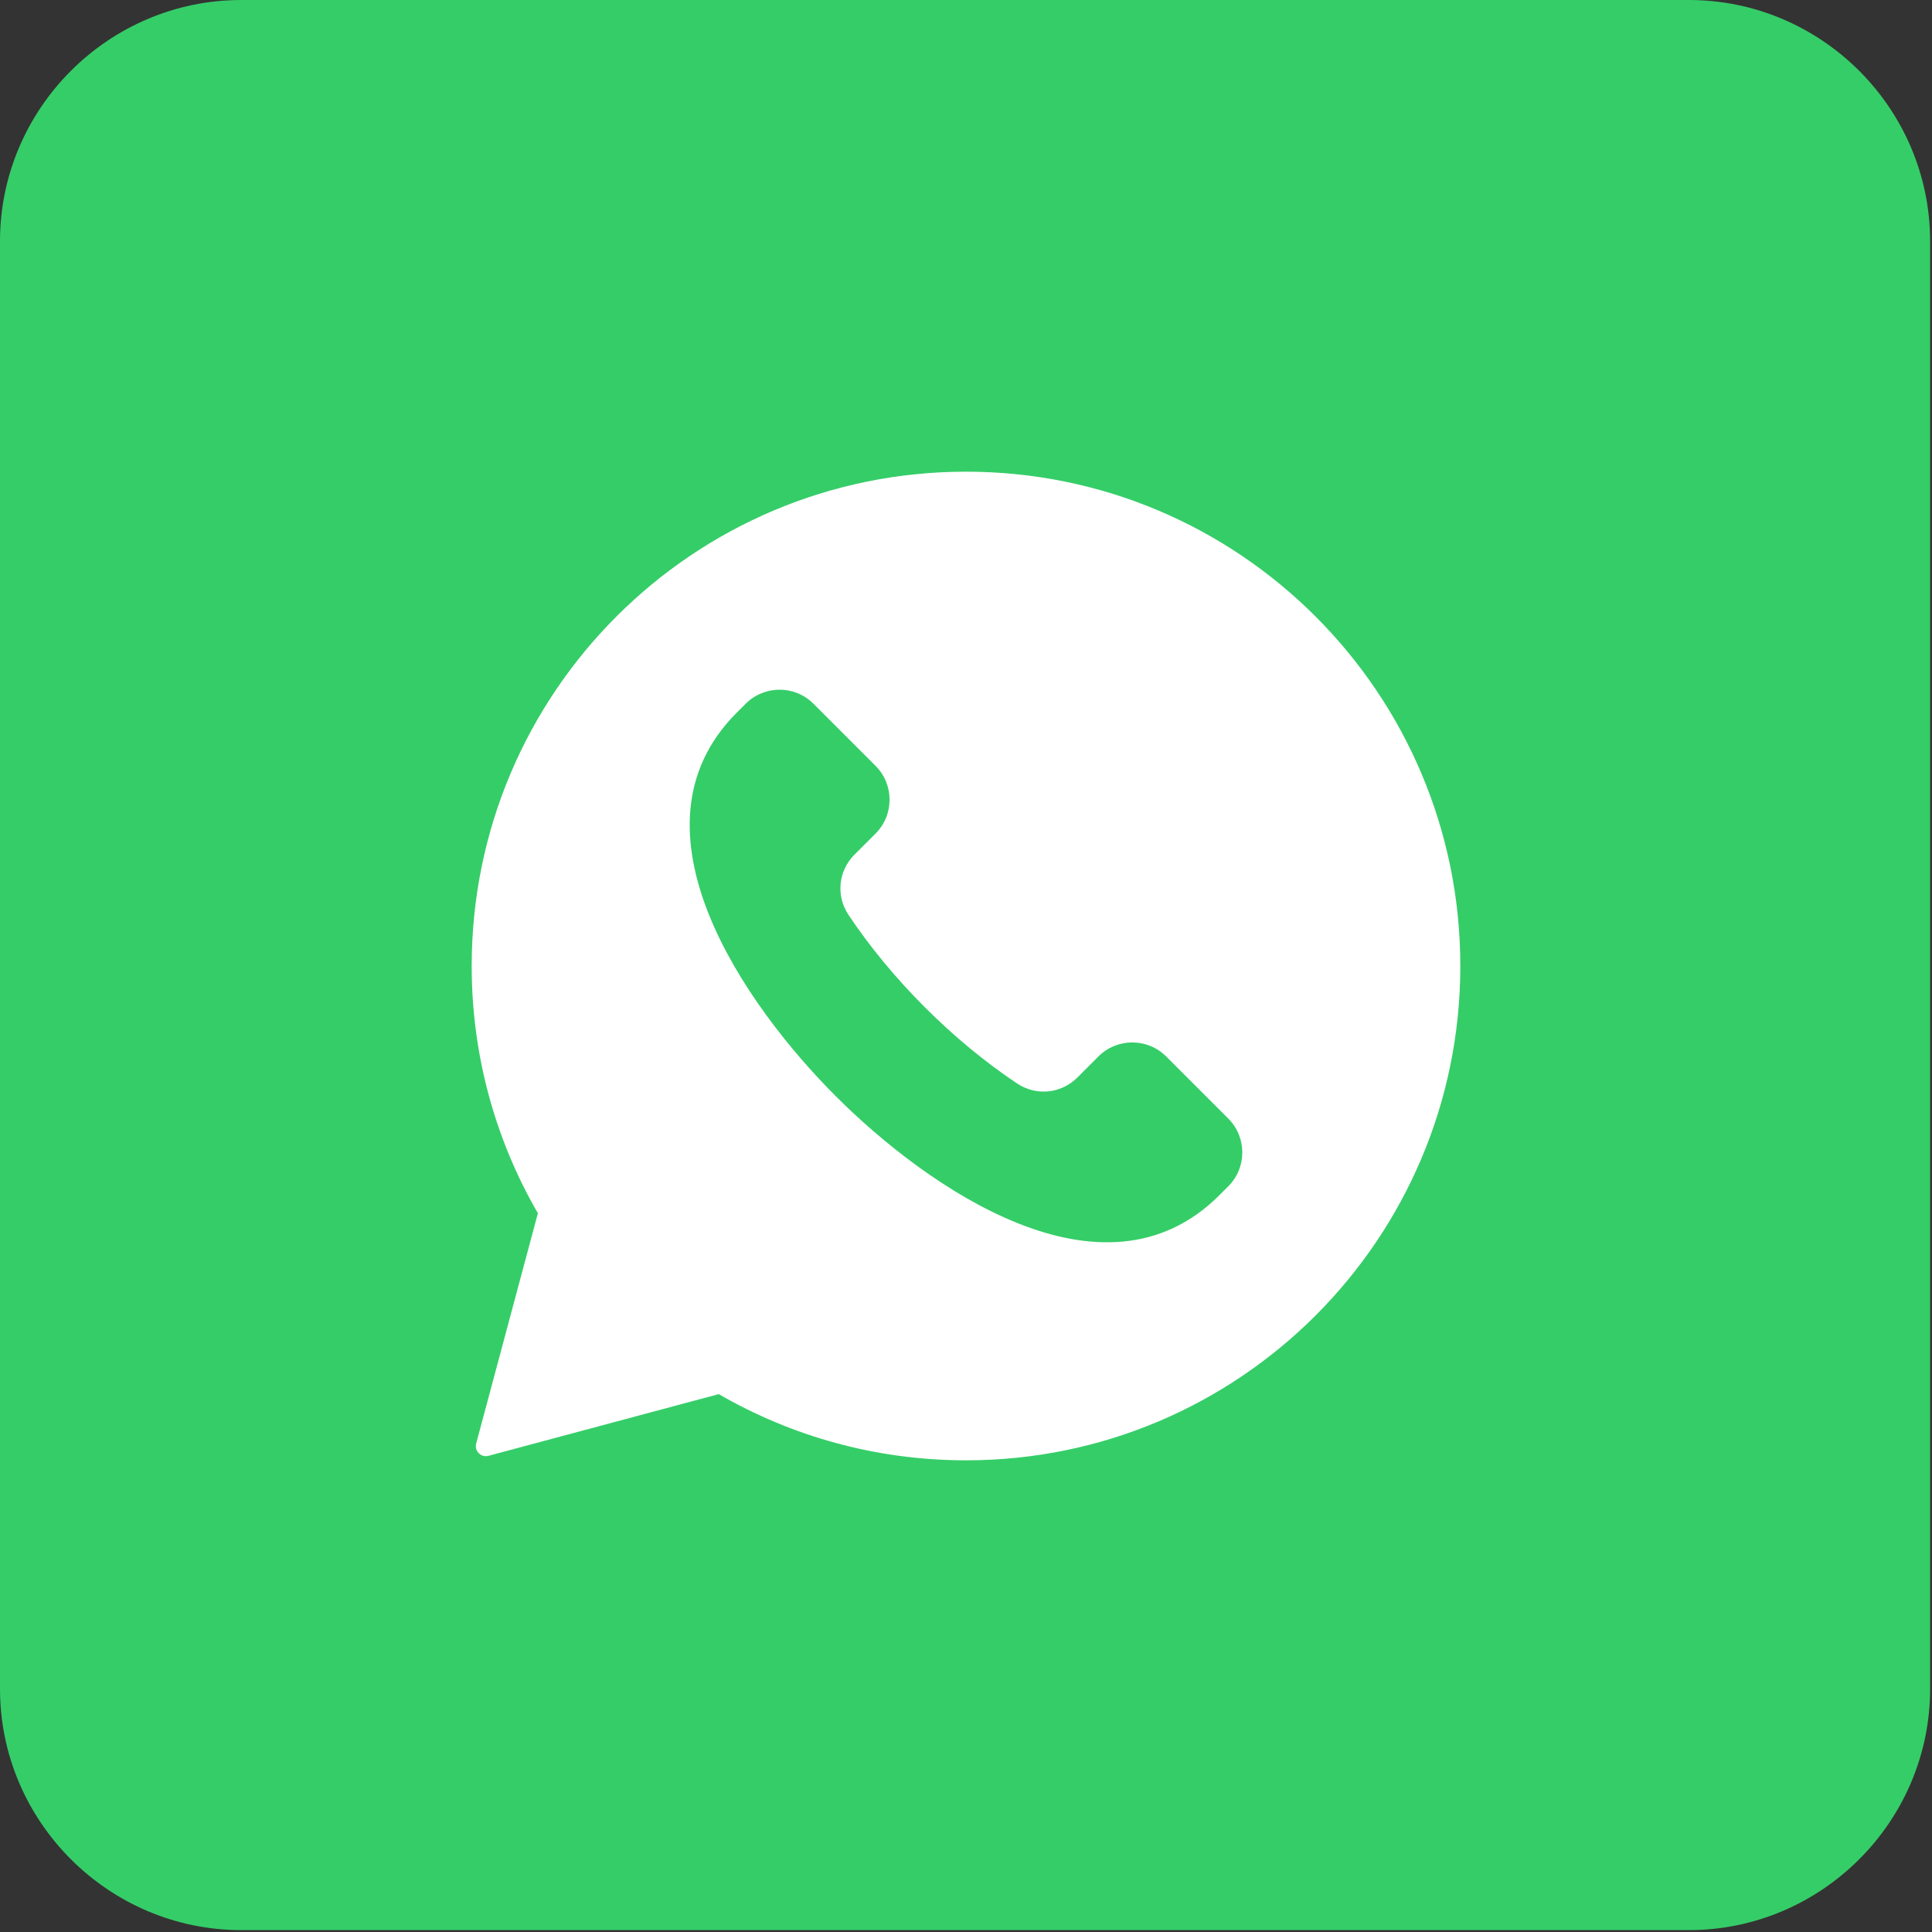
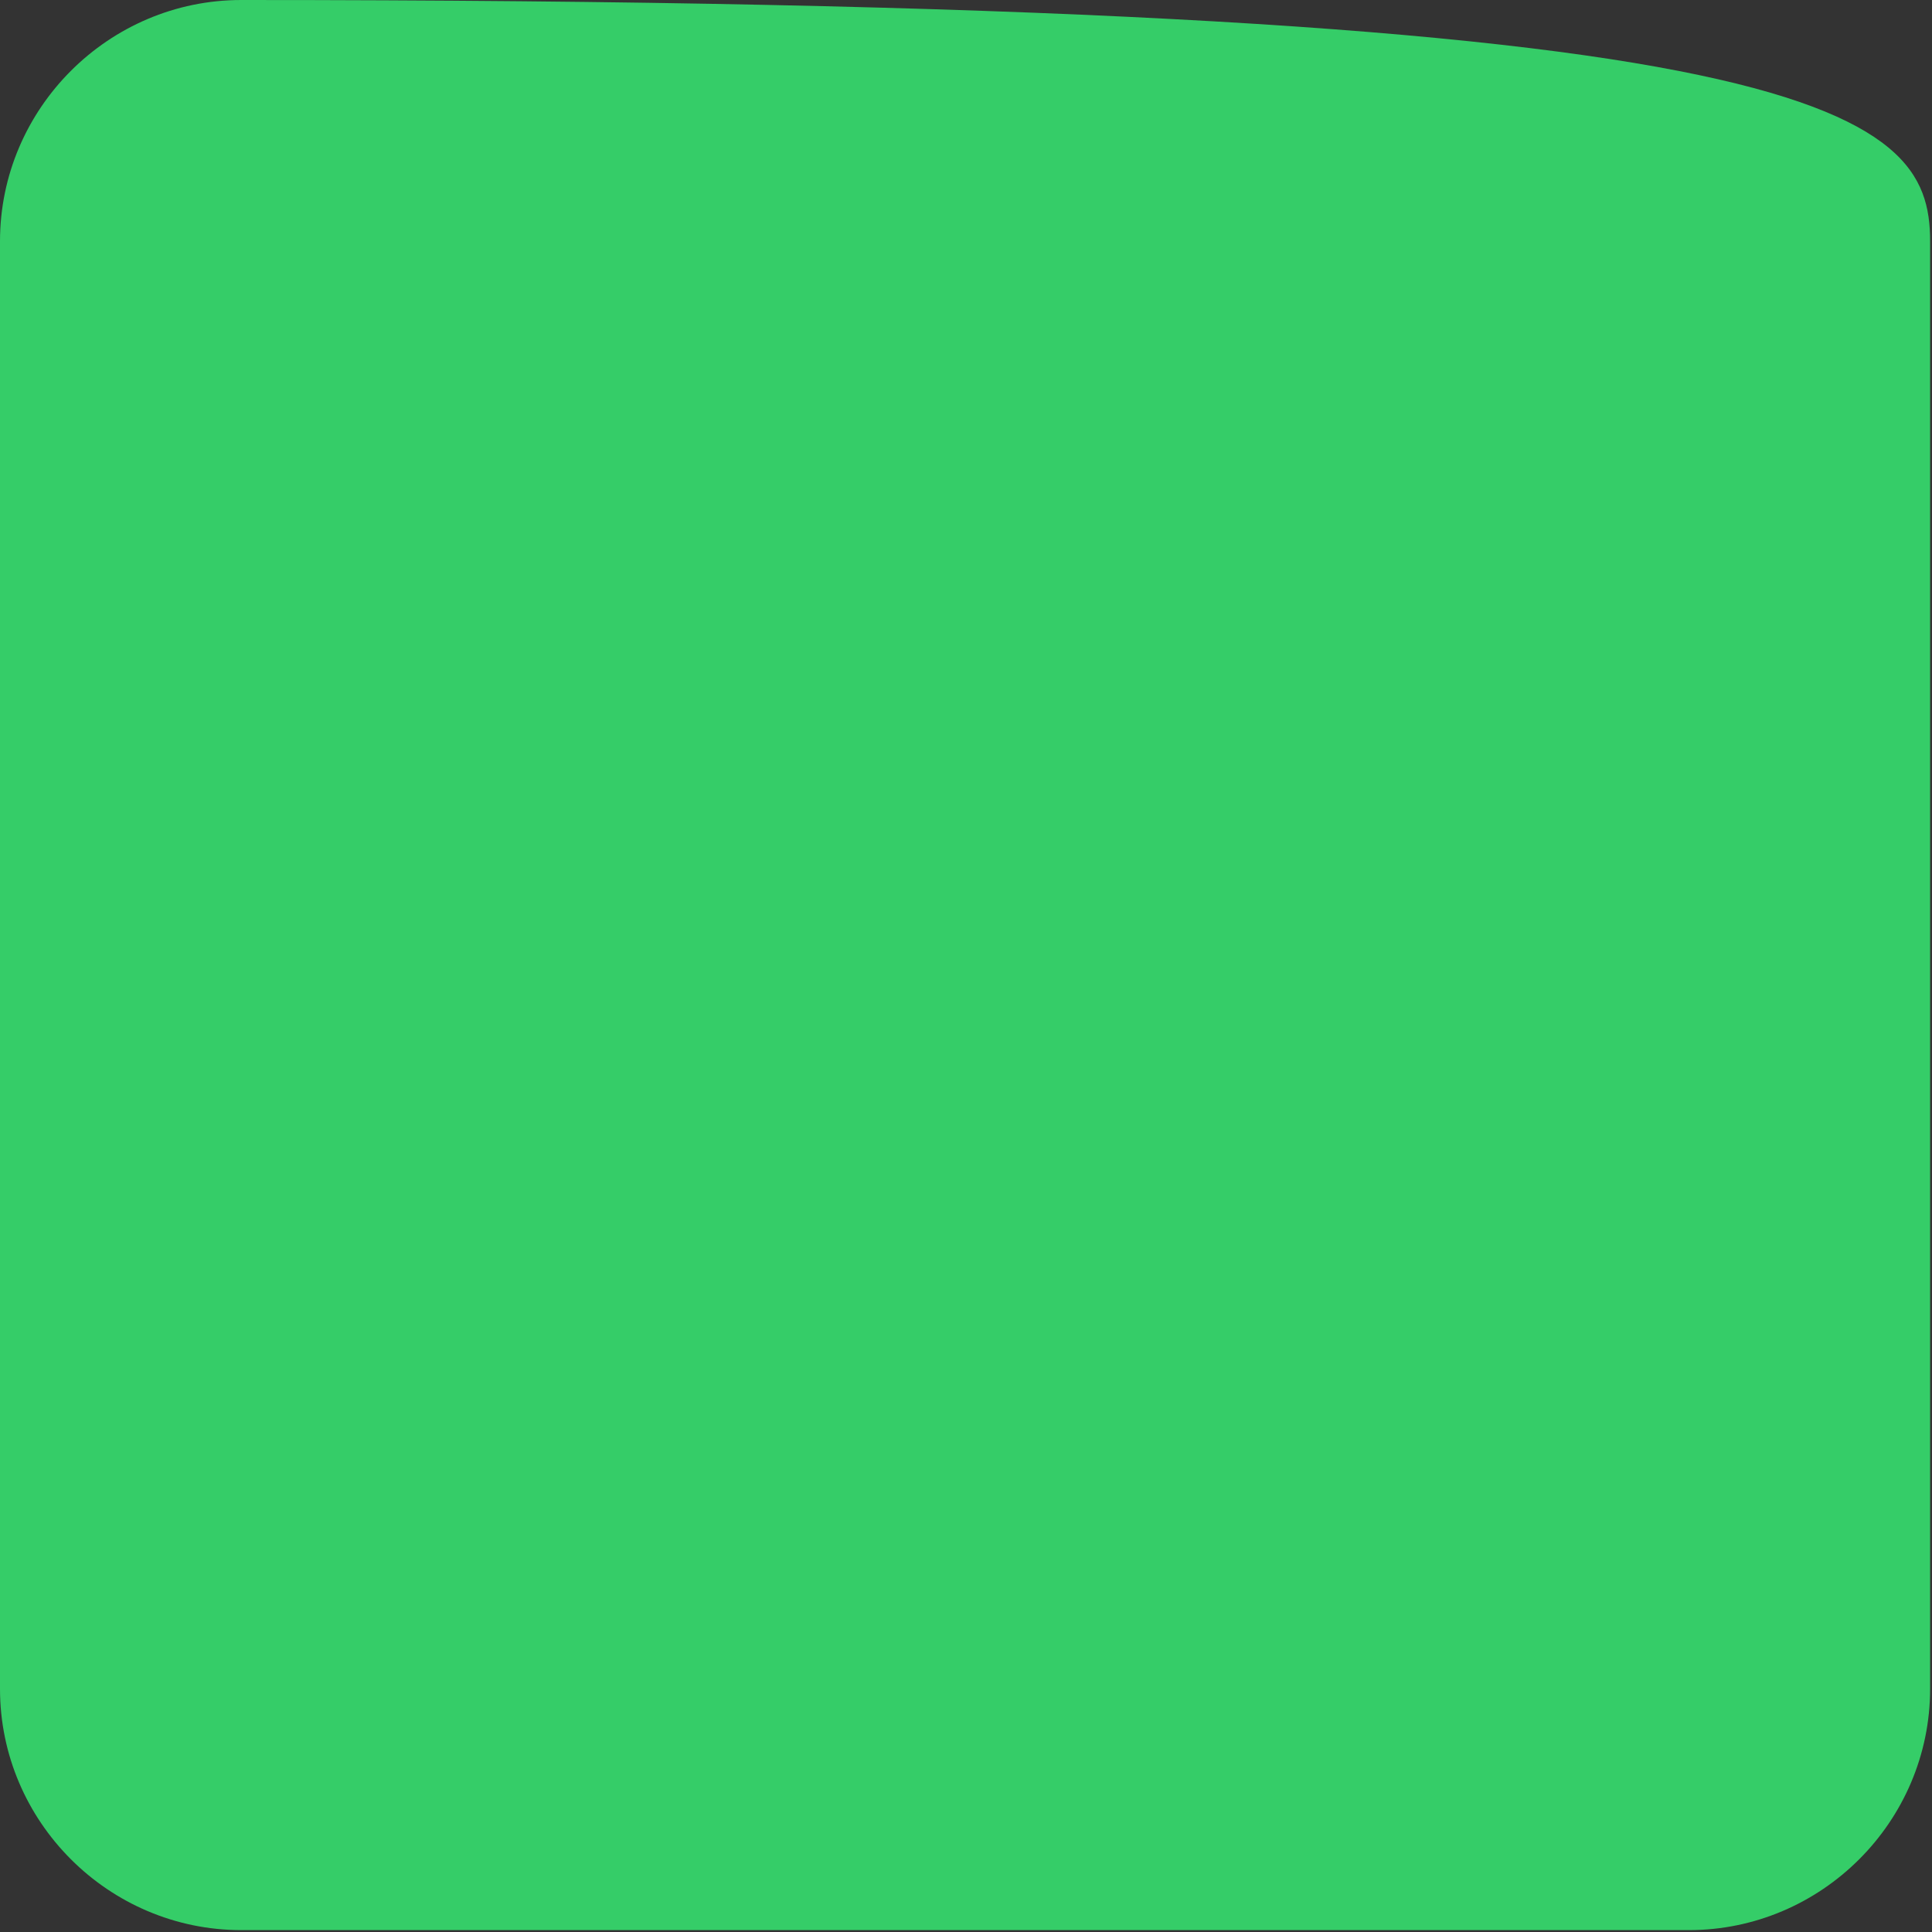
<svg xmlns="http://www.w3.org/2000/svg" width="512" height="512" viewBox="0 0 512 512" fill="none">
  <rect x="0" y="0" width="512" height="512" fill="#333333" stroke="none" />
-   <path fill-rule="evenodd" clip-rule="evenodd" d="M63.938 0H447.563C482.729 0 511.5 28.772 511.5 63.938V447.563C511.5 482.729 482.729 511.5 447.563 511.5H63.938C28.772 511.5 0 482.729 0 447.563V63.938C0 28.772 28.772 0 63.938 0Z" fill="#35CD68" />
-   <path fill-rule="evenodd" clip-rule="evenodd" d="M256 125C328.349 125 387 183.651 387 256C387 328.349 328.349 387 256 387C232.128 387 209.75 380.612 190.476 369.456L129.455 385.807C128.51 386.06 127.574 385.809 126.883 385.118C126.192 384.426 125.941 383.49 126.194 382.546L142.544 321.524C131.389 302.25 125 279.872 125 256C125 183.651 183.651 125 256 125ZM325.518 314.372C330.456 309.434 330.456 301.38 325.518 296.443L309.035 279.96C304.098 275.023 296.044 275.023 291.107 279.96L285.525 285.543C281.205 289.862 274.598 290.514 269.517 287.119C261.287 281.621 252.992 274.835 245.078 266.921C237.165 259.008 230.379 250.713 224.88 242.482C221.486 237.402 222.137 230.795 226.457 226.475L232.039 220.893C236.976 215.956 236.977 207.902 232.039 202.964L215.556 186.481C210.619 181.544 202.565 181.544 197.628 186.481L195.247 188.861C164.407 219.701 197.57 266.587 221.491 290.508C245.411 314.429 292.297 347.591 323.137 316.752L325.518 314.372Z" fill="white" />
+   <path fill-rule="evenodd" clip-rule="evenodd" d="M63.938 0C482.729 0 511.5 28.772 511.5 63.938V447.563C511.5 482.729 482.729 511.5 447.563 511.5H63.938C28.772 511.5 0 482.729 0 447.563V63.938C0 28.772 28.772 0 63.938 0Z" fill="#35CD68" />
</svg>